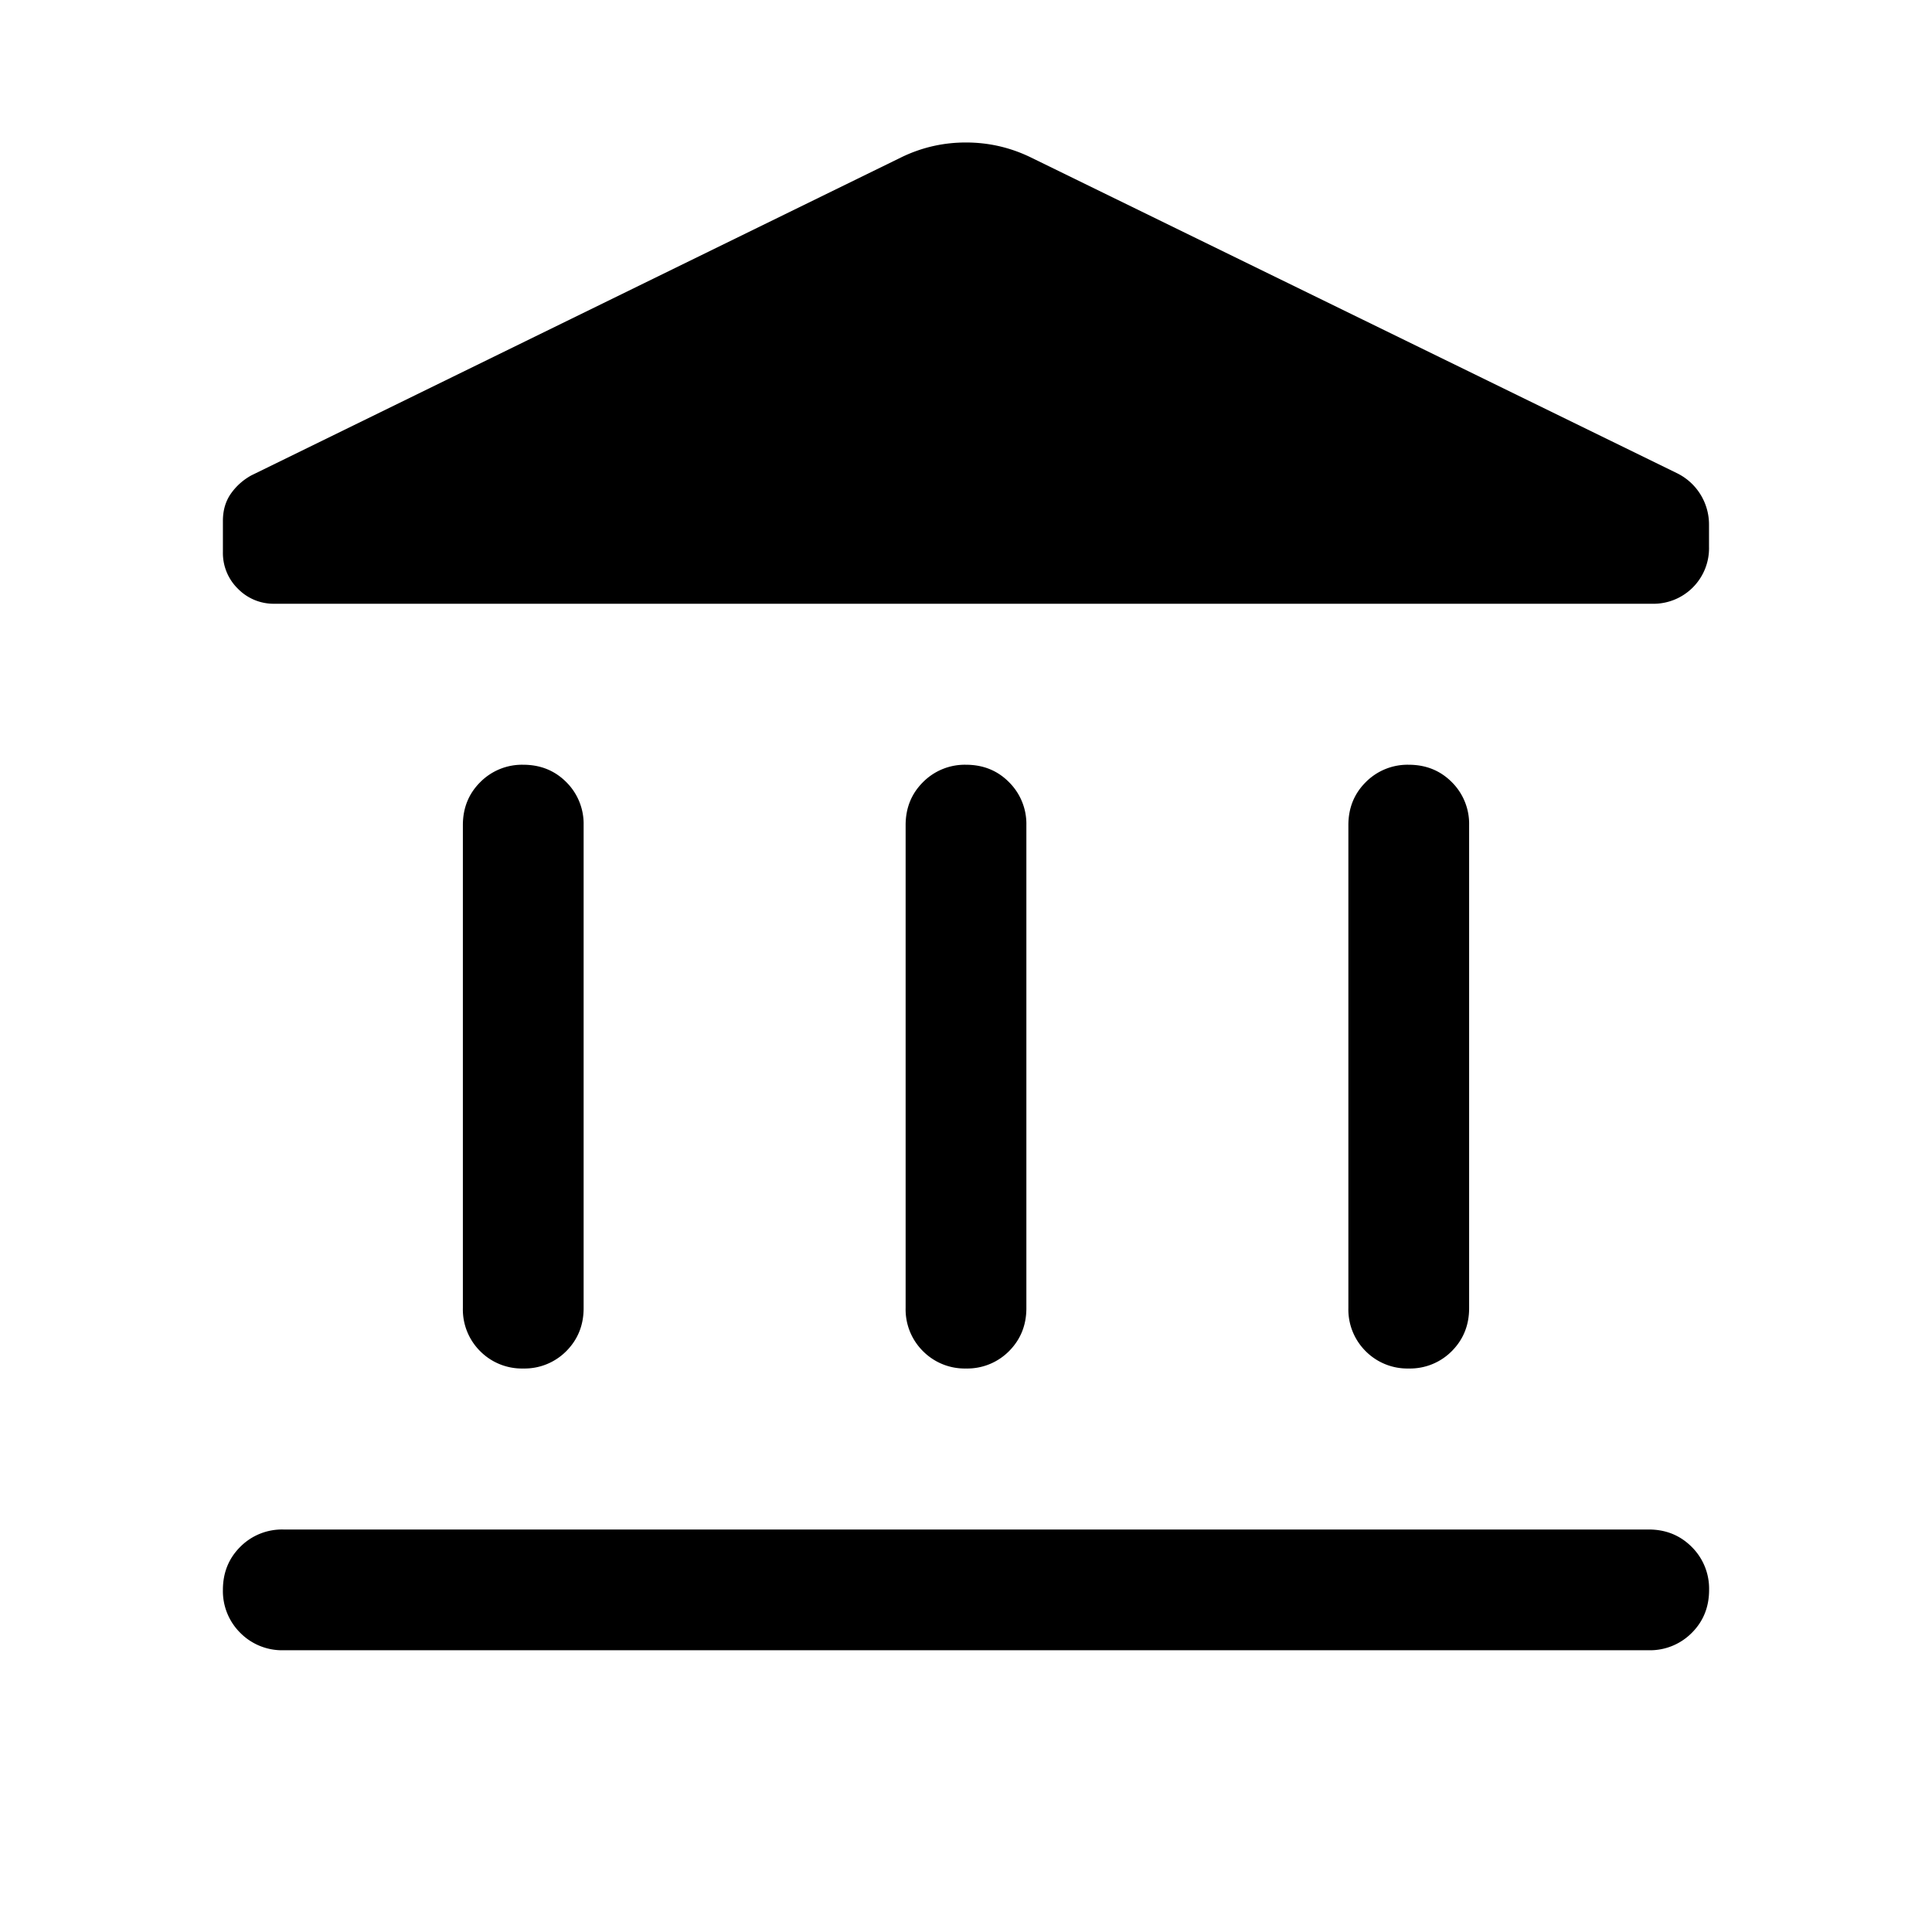
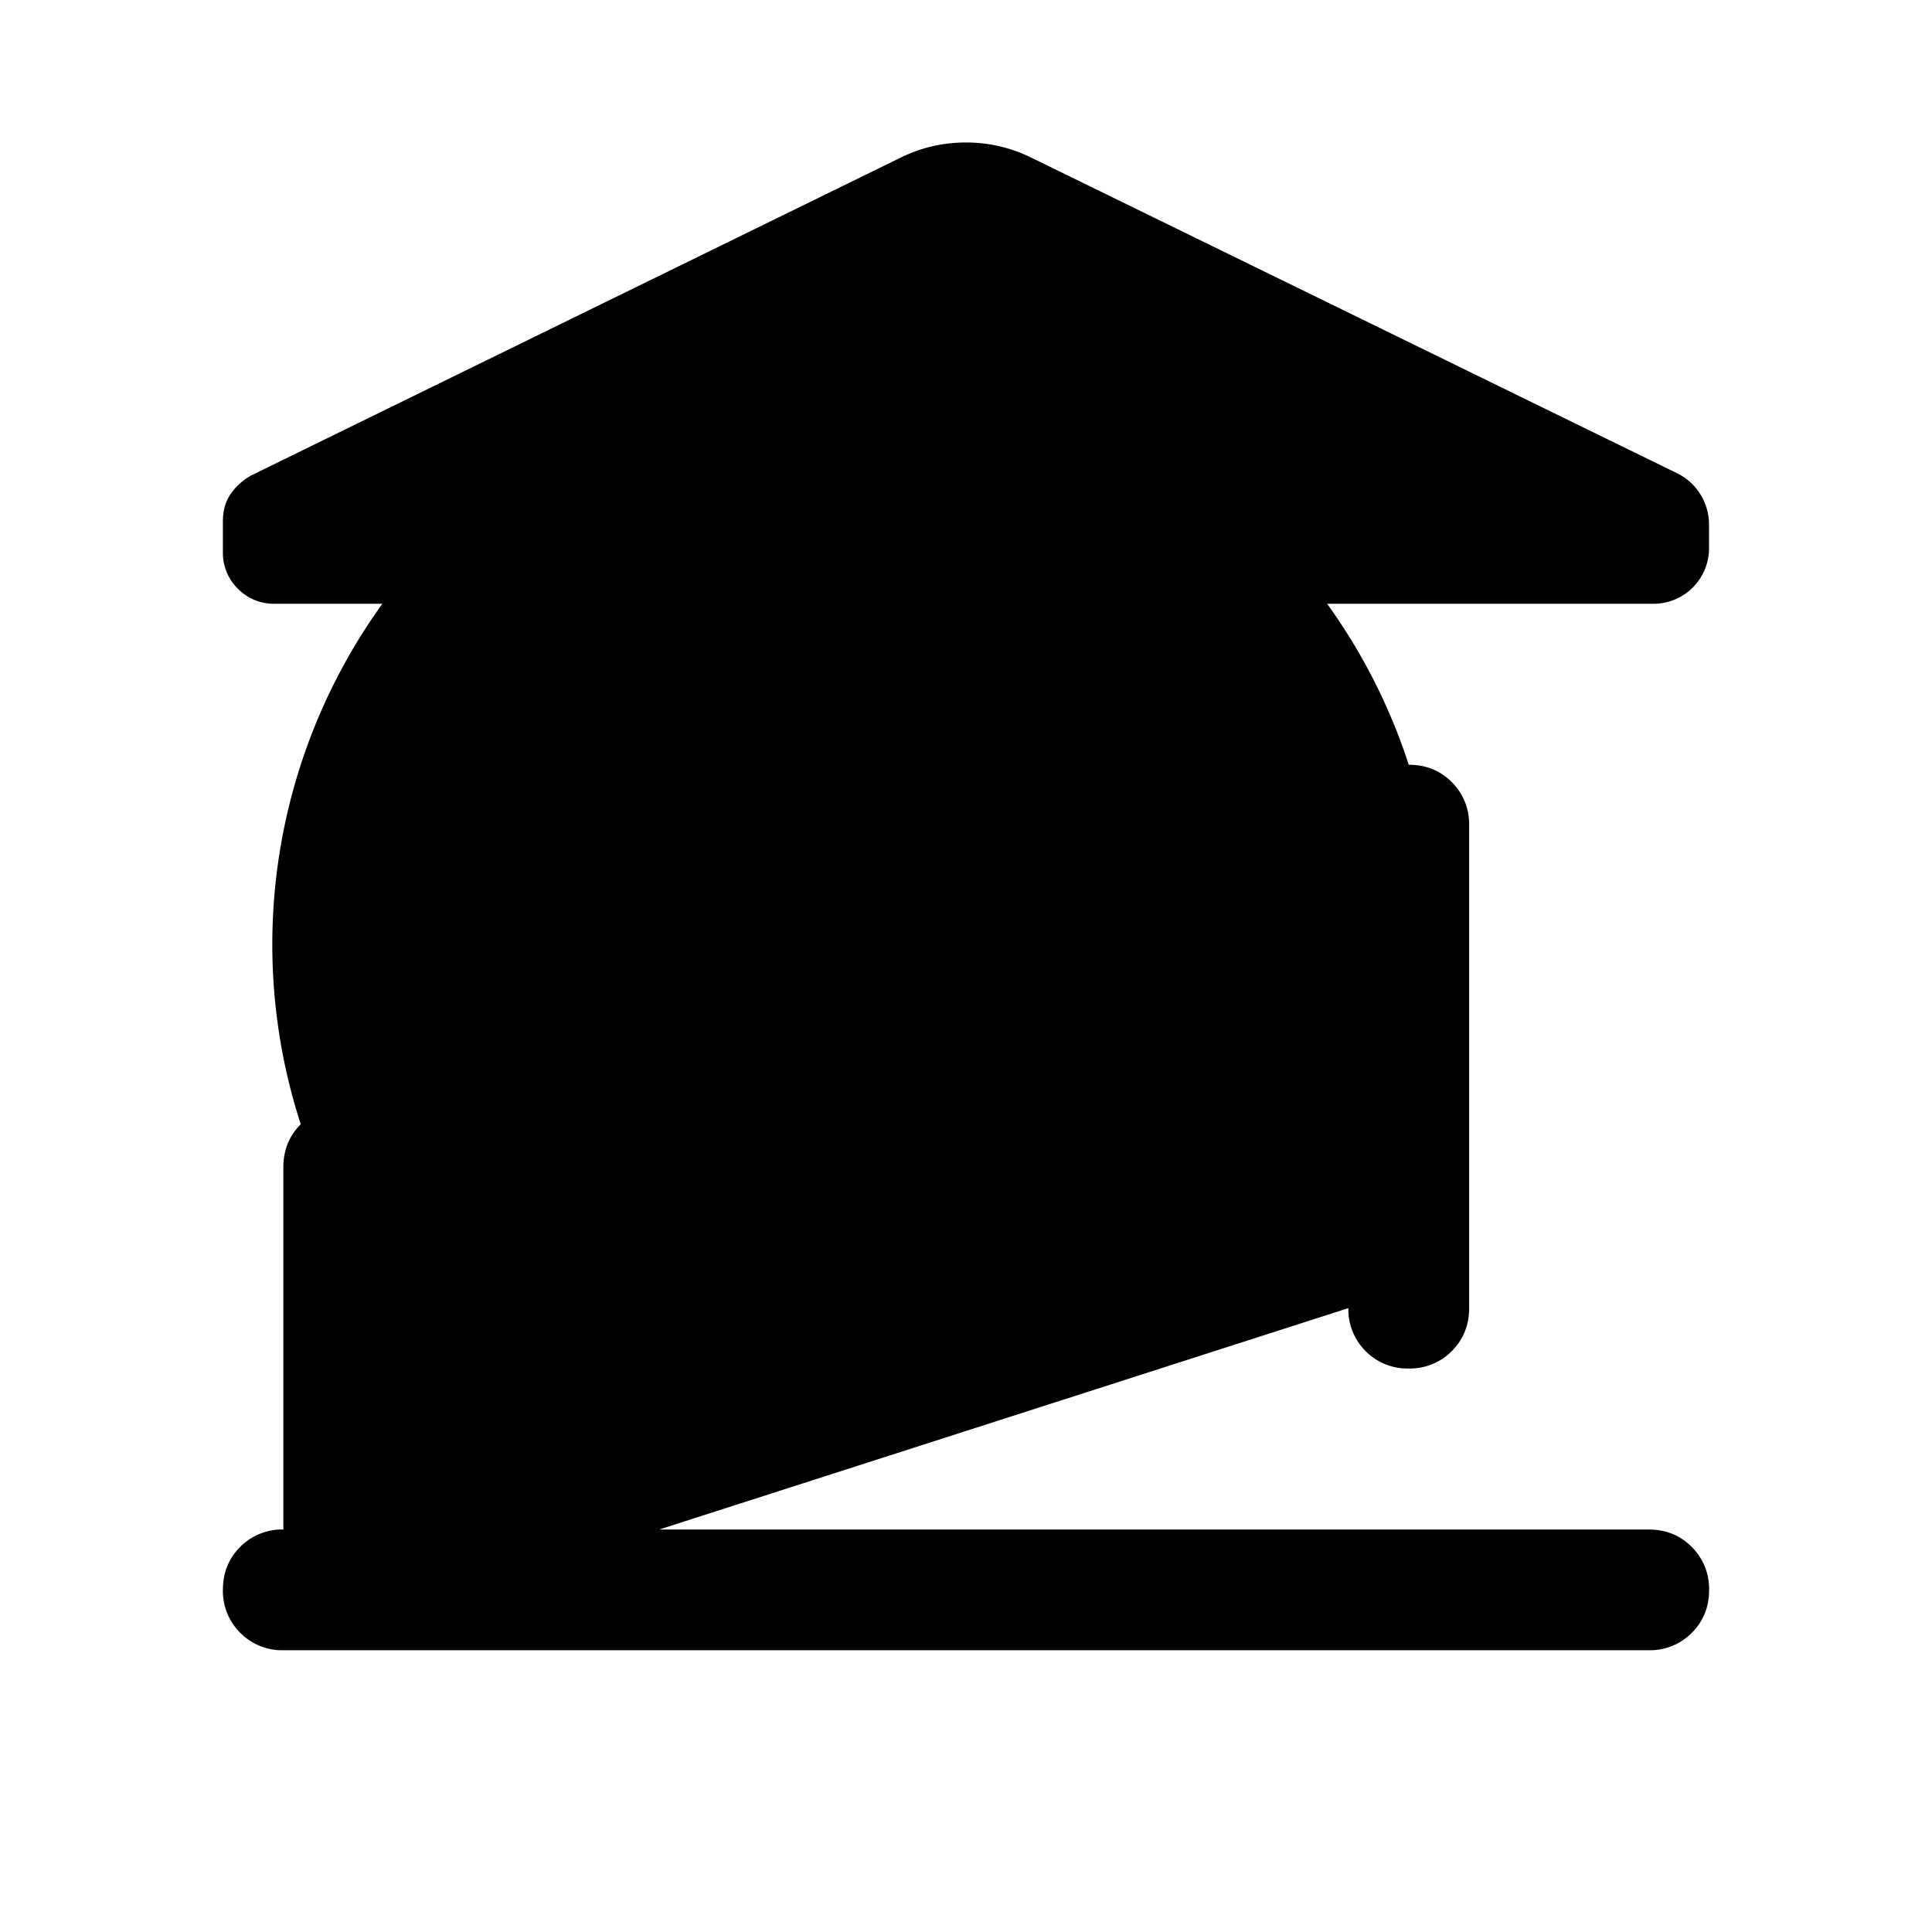
<svg xmlns="http://www.w3.org/2000/svg" viewBox="0 0 24 24" class="Icon_icon__jo8ns Icon_icon--md__D67p1">
-   <path d="M5.75 16.25v-6q0-.319.216-.534A.73.73 0 0 1 6.5 9.5q.32 0 .535.216a.73.73 0 0 1 .215.534v6q0 .318-.216.535A.73.73 0 0 1 6.5 17a.73.73 0 0 1-.535-.215.73.73 0 0 1-.215-.535m5.5 0v-6q0-.319.216-.534A.73.73 0 0 1 12 9.5q.32 0 .534.216a.73.73 0 0 1 .216.534v6q0 .318-.216.535A.73.73 0 0 1 12 17a.73.73 0 0 1-.534-.215.73.73 0 0 1-.216-.535M3.52 20.5a.73.73 0 0 1-.535-.216.73.73 0 0 1-.216-.534q0-.32.216-.535A.73.73 0 0 1 3.519 19h16.962q.318 0 .534.216a.73.73 0 0 1 .216.534q0 .32-.216.535a.73.73 0 0 1-.534.215zm13.23-4.25v-6q0-.319.216-.534A.73.73 0 0 1 17.5 9.5q.32 0 .535.216a.73.73 0 0 1 .215.534v6q0 .318-.216.535A.73.73 0 0 1 17.5 17a.73.73 0 0 1-.535-.215.73.73 0 0 1-.215-.535m3.77-8.75H3.41a.62.62 0 0 1-.454-.186.62.62 0 0 1-.187-.453v-.39q0-.196.098-.337a.75.75 0 0 1 .258-.23l8.08-3.954q.375-.18.794-.18t.795.18l8.04 3.929a.71.71 0 0 1 .396.641v.271a.69.69 0 0 1-.71.709" />
+   <path d="M5.75 16.25v-6q0-.319.216-.534A.73.73 0 0 1 6.5 9.5q.32 0 .535.216a.73.73 0 0 1 .215.534v6q0 .318-.216.535A.73.73 0 0 1 6.5 17a.73.73 0 0 1-.535-.215.73.73 0 0 1-.215-.535m5.5 0v-6q0-.319.216-.534A.73.73 0 0 1 12 9.5q.32 0 .534.216a.73.73 0 0 1 .216.534v6q0 .318-.216.535A.73.73 0 0 1 12 17a.73.73 0 0 1-.534-.215.73.73 0 0 1-.216-.535M3.52 20.5a.73.73 0 0 1-.535-.216.73.73 0 0 1-.216-.534q0-.32.216-.535A.73.73 0 0 1 3.519 19h16.962q.318 0 .534.216a.73.73 0 0 1 .216.534q0 .32-.216.535a.73.73 0 0 1-.534.215zv-6q0-.319.216-.534A.73.73 0 0 1 17.5 9.5q.32 0 .535.216a.73.73 0 0 1 .215.534v6q0 .318-.216.535A.73.73 0 0 1 17.5 17a.73.73 0 0 1-.535-.215.73.73 0 0 1-.215-.535m3.77-8.75H3.41a.62.62 0 0 1-.454-.186.62.62 0 0 1-.187-.453v-.39q0-.196.098-.337a.75.75 0 0 1 .258-.23l8.08-3.954q.375-.18.794-.18t.795.18l8.04 3.929a.71.71 0 0 1 .396.641v.271a.69.69 0 0 1-.71.709" />
</svg>